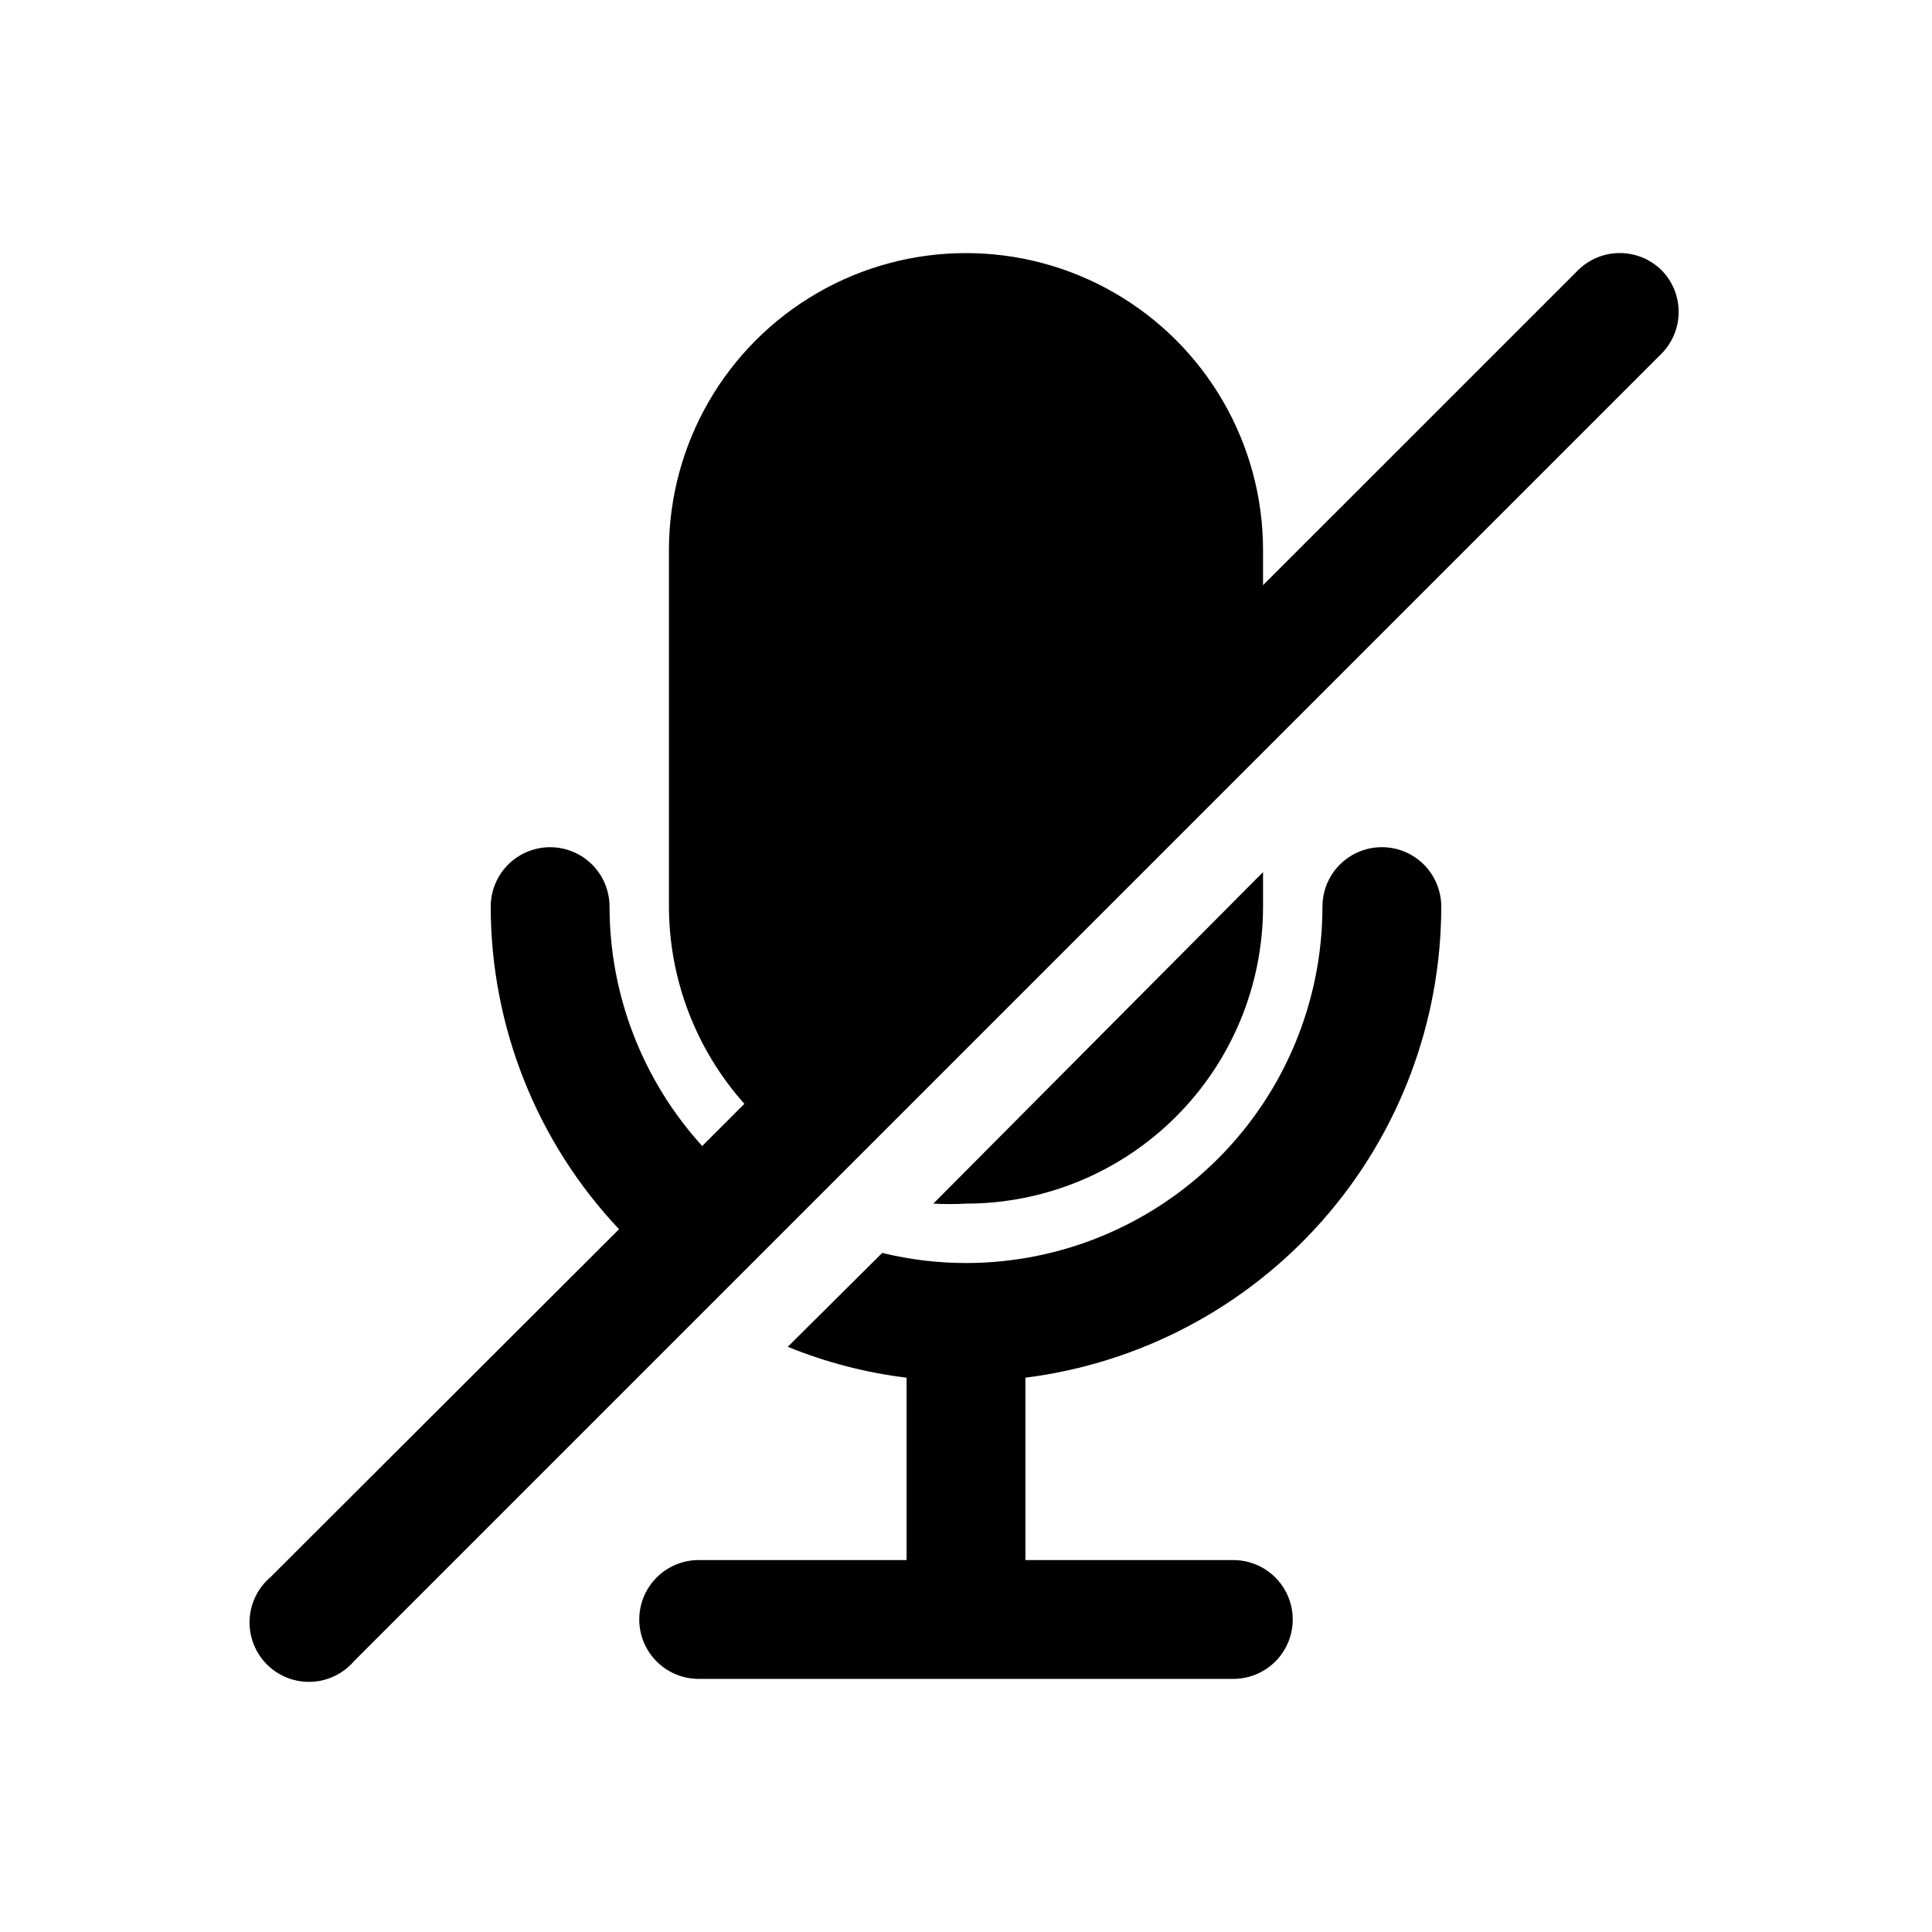
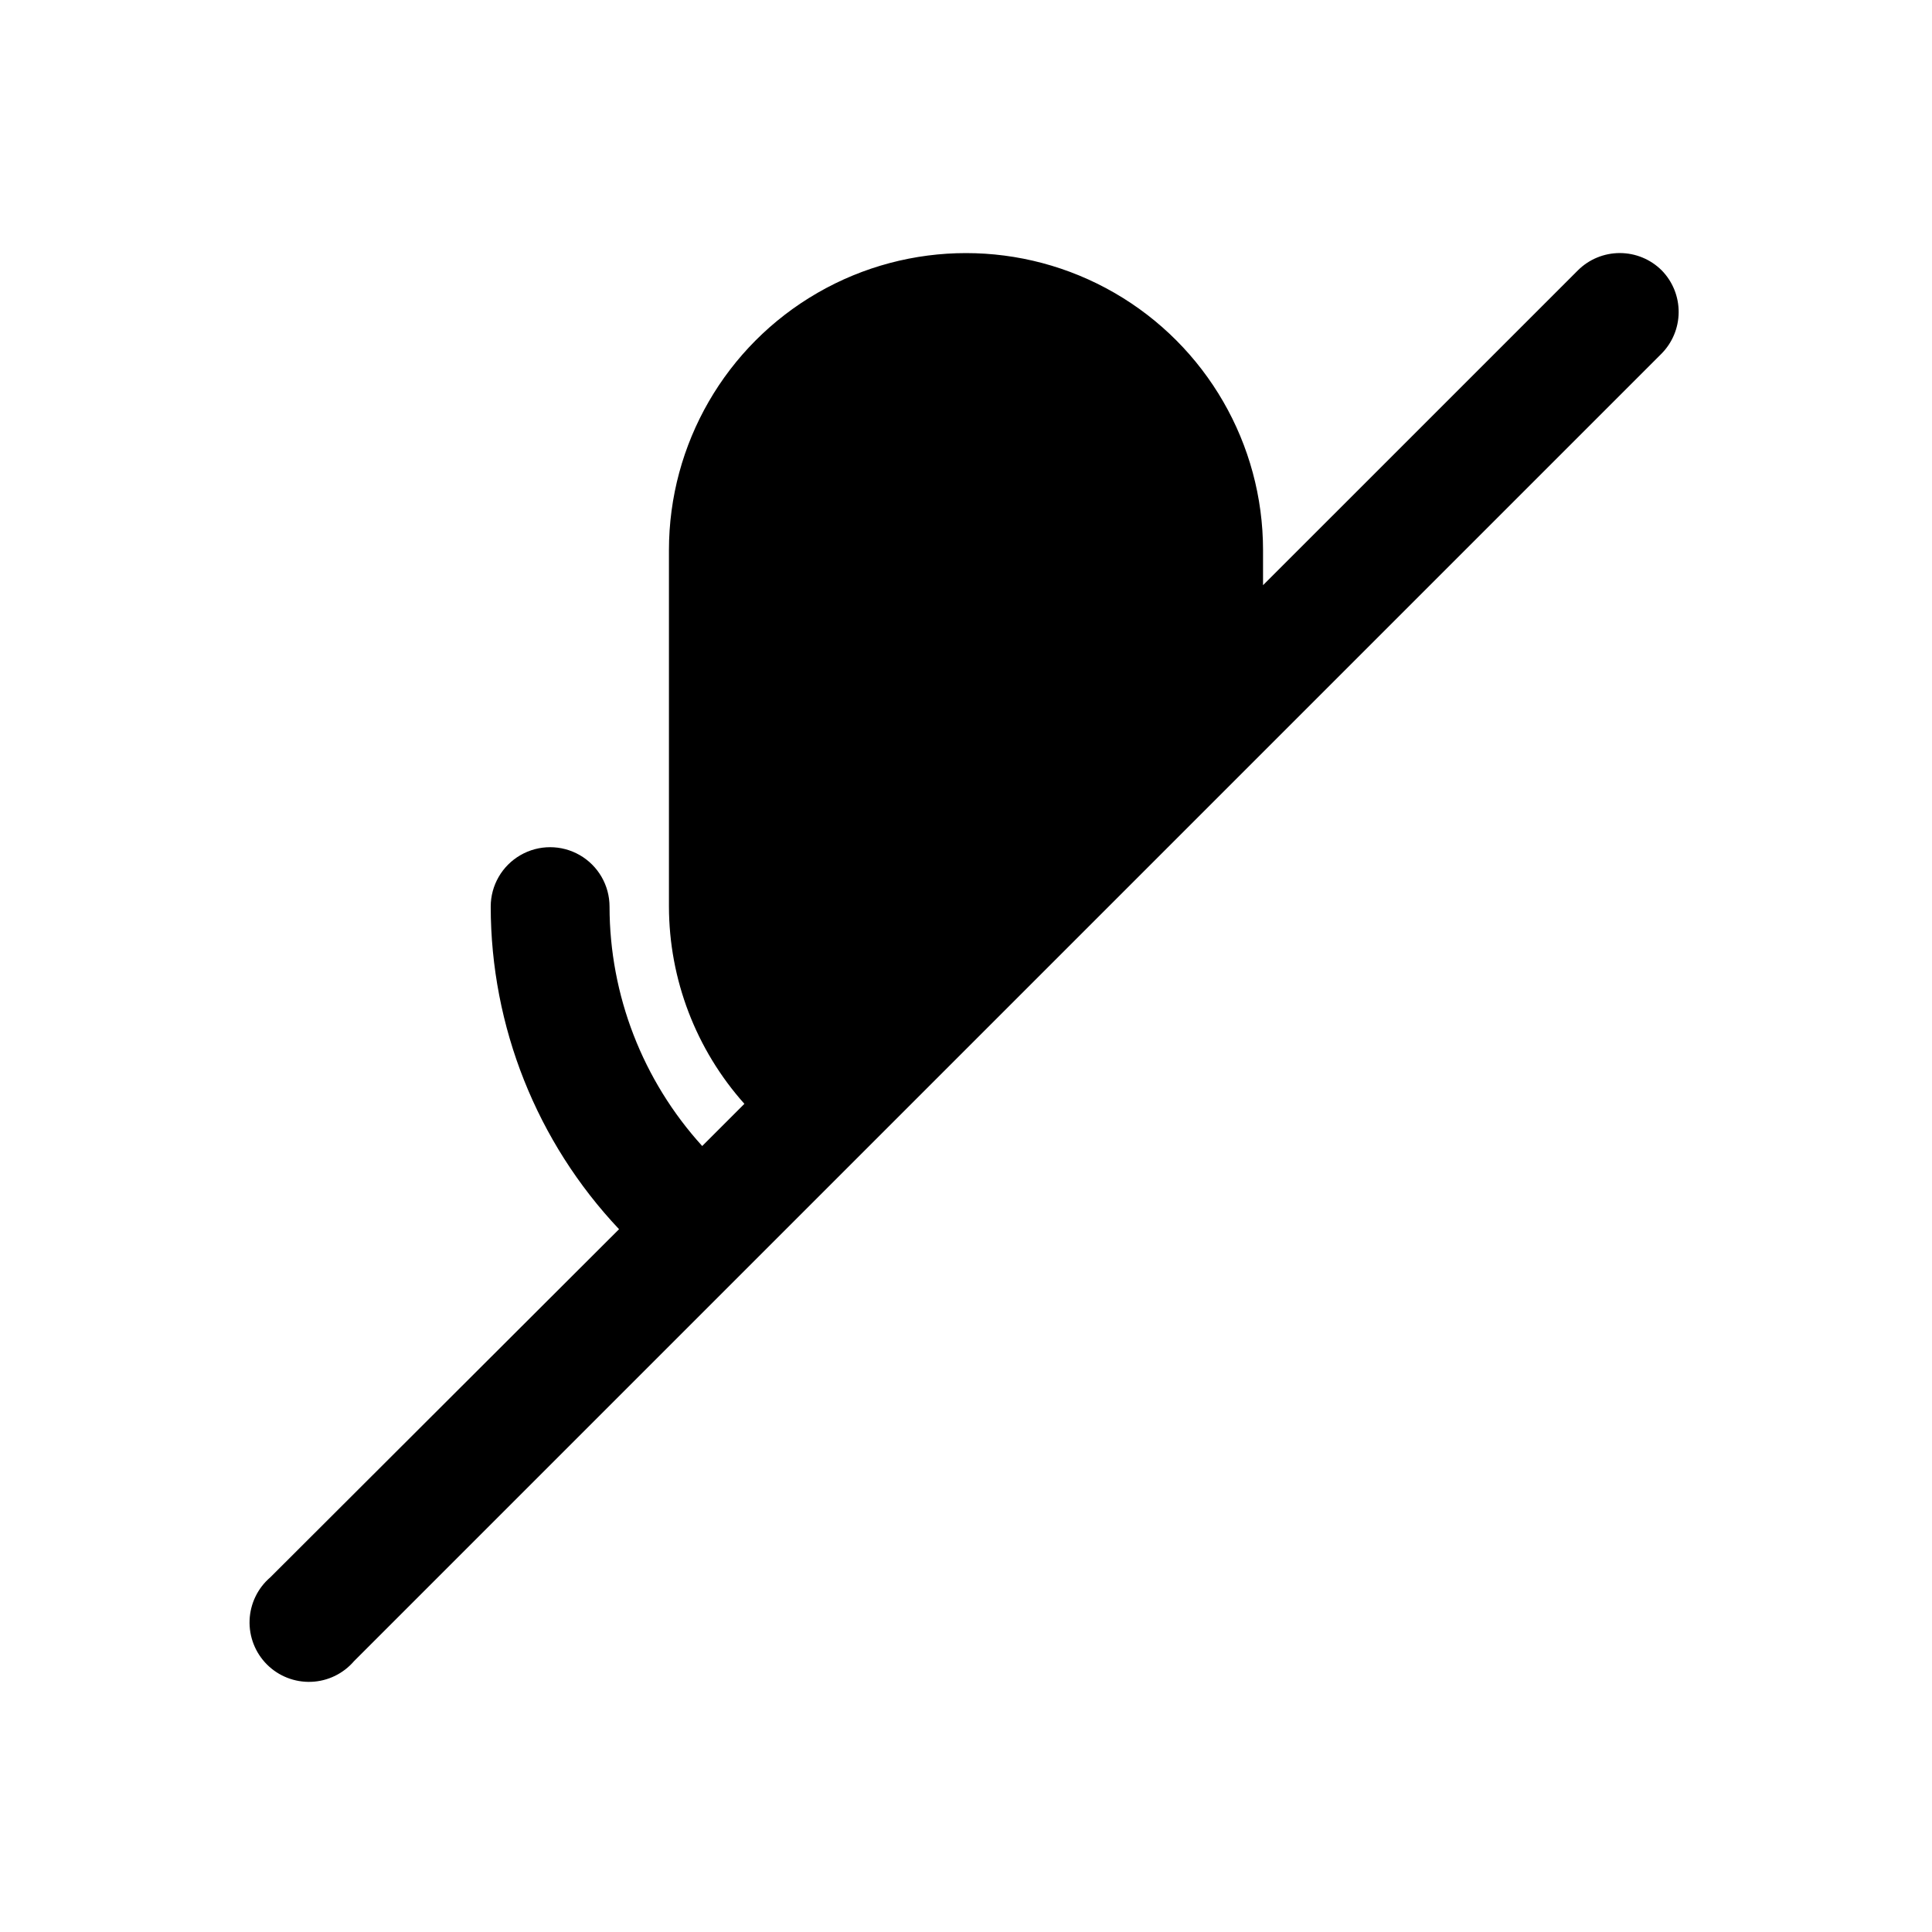
<svg xmlns="http://www.w3.org/2000/svg" fill="#000000" width="800px" height="800px" version="1.1" viewBox="144 144 512 512">
  <g>
-     <path d="m478.72 384.25v-9.133l-87.379 87.855c2.883 0.16 5.773 0.16 8.66 0 20.875 0 40.898-8.297 55.664-23.059 14.762-14.762 23.055-34.785 23.055-55.664z" />
-     <path d="m525.95 384.25c0-5.625-3-10.82-7.871-13.633s-10.871-2.812-15.742 0c-4.871 2.812-7.875 8.008-7.875 13.633 0 25.055-9.949 49.082-27.668 66.797-17.715 17.715-41.742 27.668-66.793 27.668-7.481 0-14.934-0.898-22.199-2.676l-25.035 24.875c10.086 4.117 20.676 6.871 31.488 8.188v48.332h-55.105c-5.621 0-10.82 3.004-13.633 7.875s-2.812 10.871 0 15.742c2.812 4.871 8.012 7.871 13.633 7.871h141.7c5.625 0 10.82-3 13.633-7.871 2.812-4.871 2.812-10.871 0-15.742s-8.008-7.875-13.633-7.875h-55.105v-48.332c30.418-3.832 58.395-18.629 78.684-41.613 20.289-22.984 31.496-52.578 31.523-83.238z" />
    <path d="m584.36 215.64c-2.949-2.934-6.938-4.578-11.098-4.578-4.16 0-8.148 1.645-11.098 4.578l-83.445 83.441v-9.289c0-28.121-15.004-54.109-39.359-68.172s-54.363-14.062-78.723 0c-24.355 14.062-39.359 40.051-39.359 68.172v94.465c0.039 19.285 7.152 37.883 19.996 52.27l-11.18 11.18c-15.781-17.363-24.539-39.984-24.559-63.449 0-5.625-3-10.82-7.871-13.633-4.875-2.812-10.875-2.812-15.746 0-4.871 2.812-7.871 8.008-7.871 13.633 0.023 31.789 12.188 62.371 34.008 85.492l-92.418 92.258c-3.332 2.856-5.324 6.969-5.492 11.352-0.168 4.383 1.496 8.637 4.598 11.742 3.102 3.102 7.359 4.766 11.742 4.598 4.383-0.168 8.496-2.16 11.352-5.492l346.37-346.37c2.953-2.93 4.629-6.91 4.656-11.066 0.031-4.16-1.586-8.164-4.5-11.133z" />
  </g>
</svg>